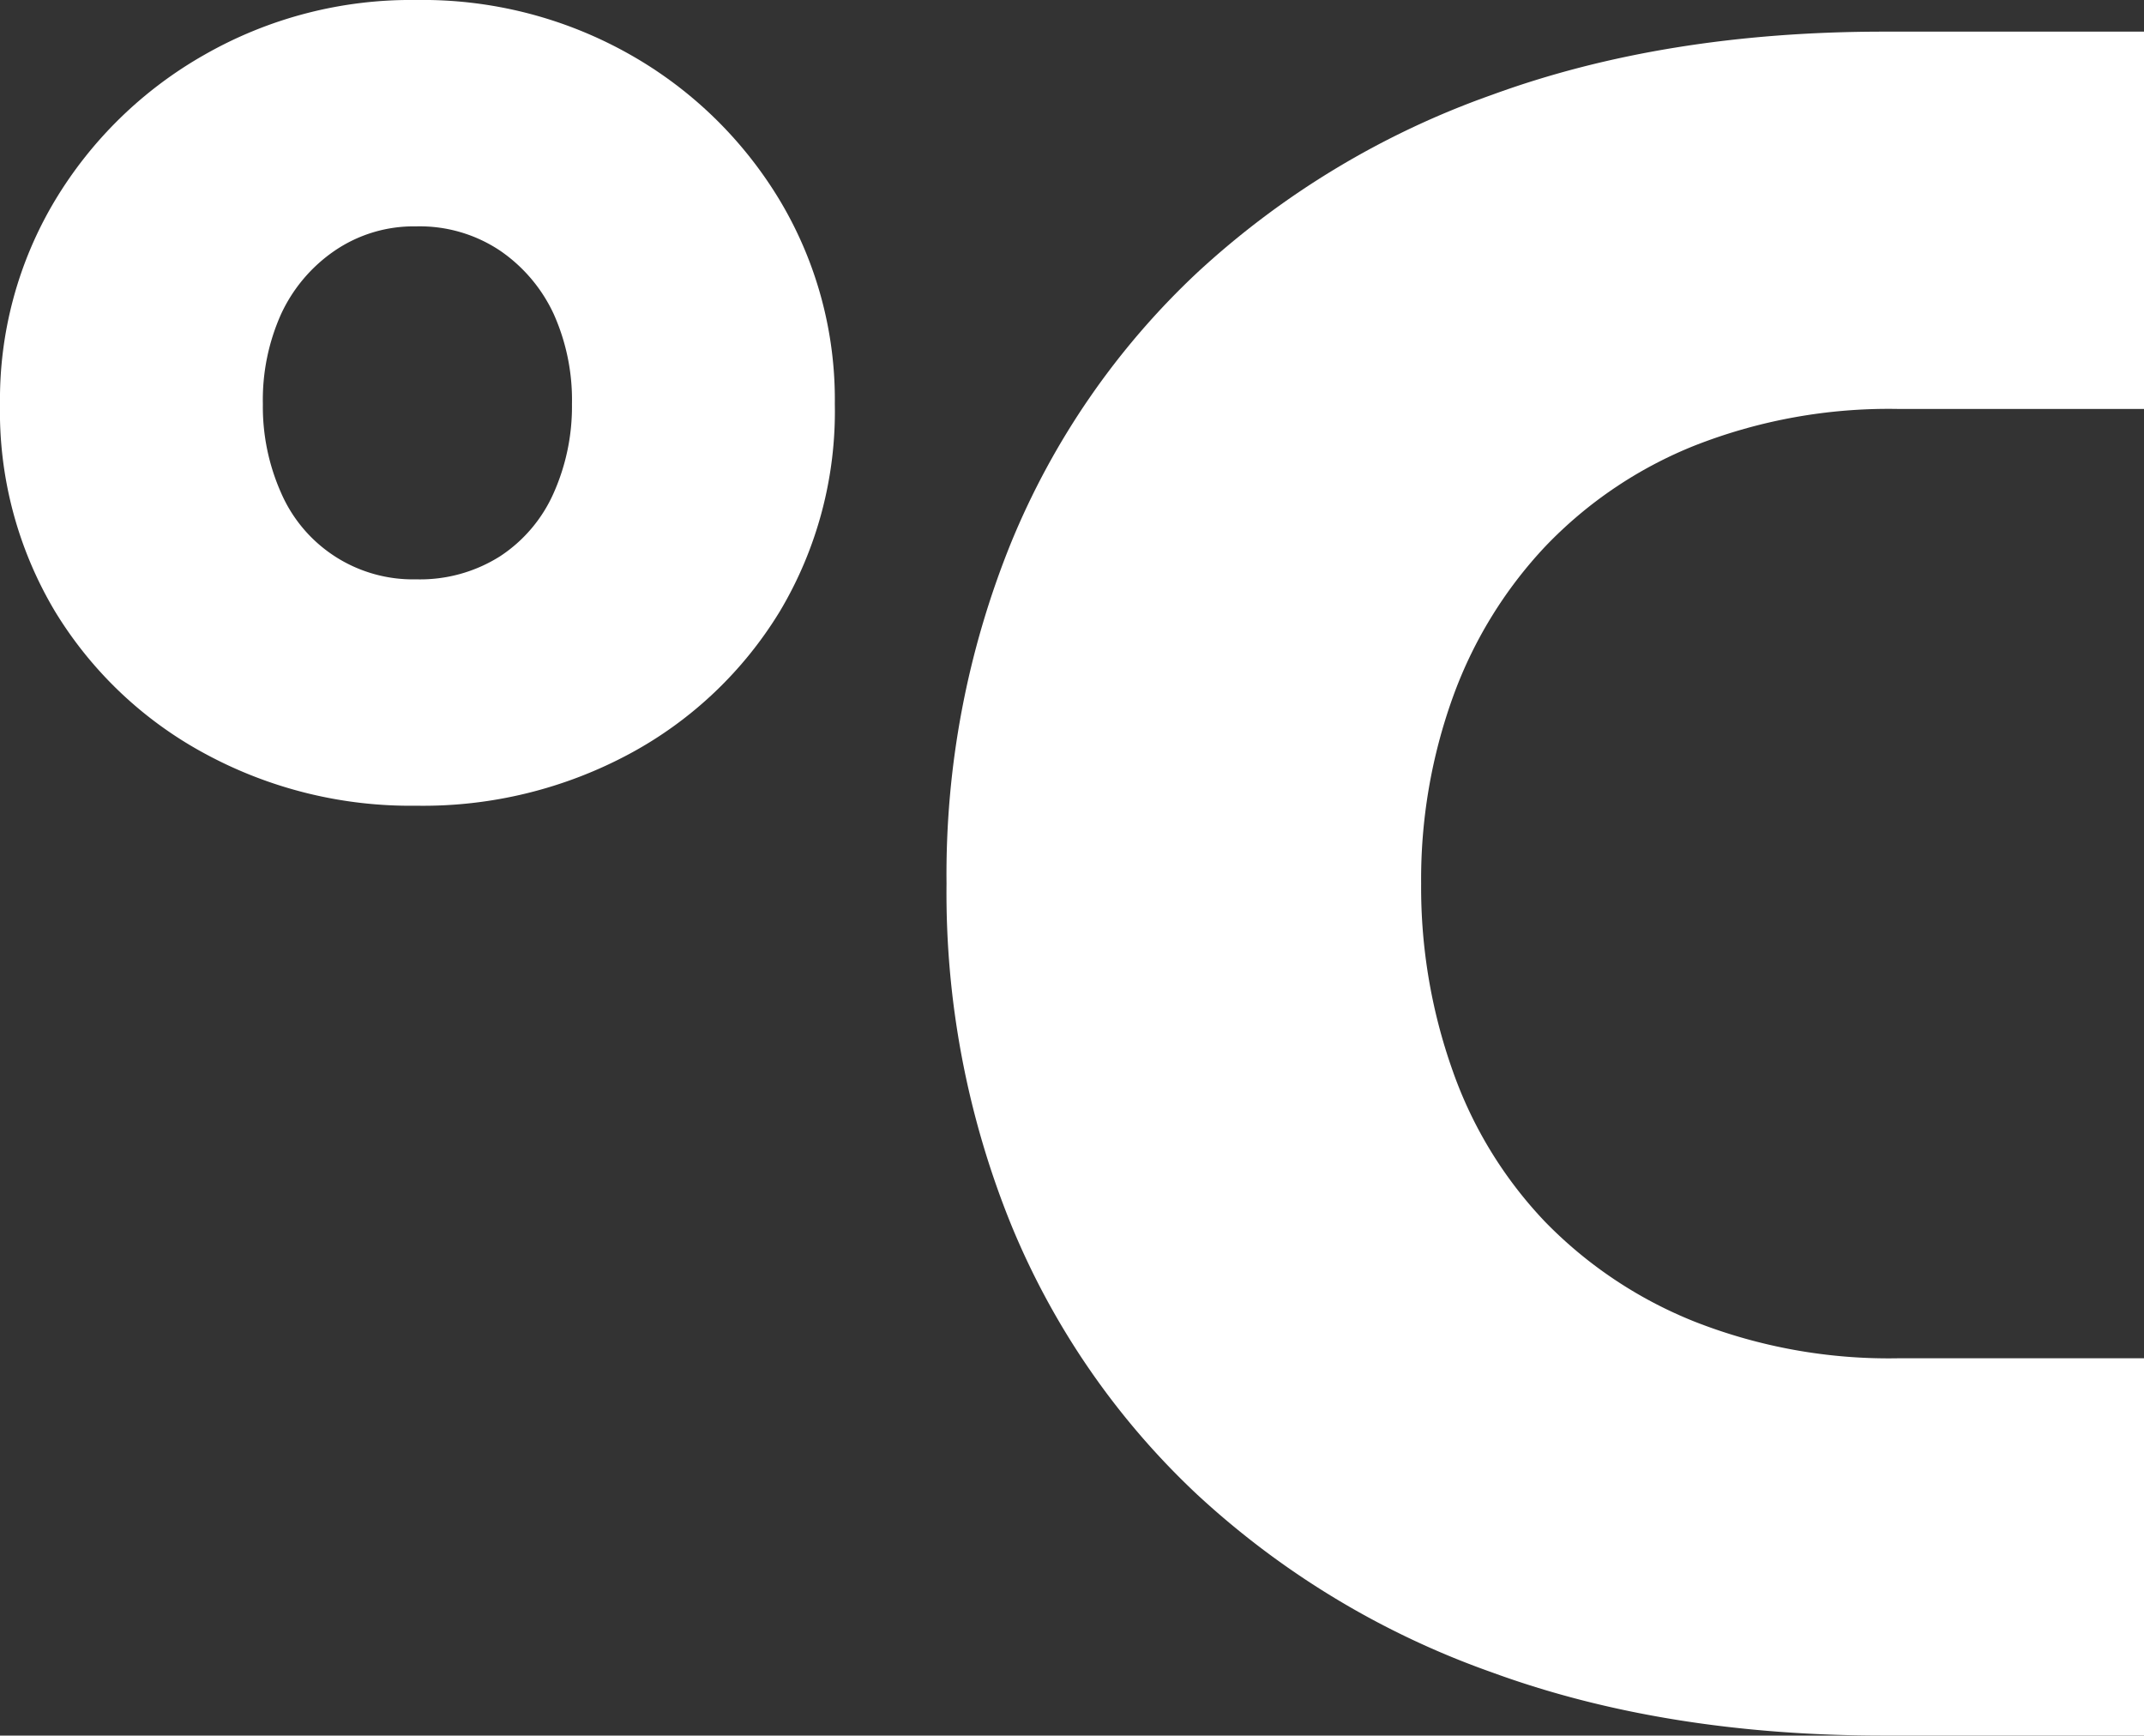
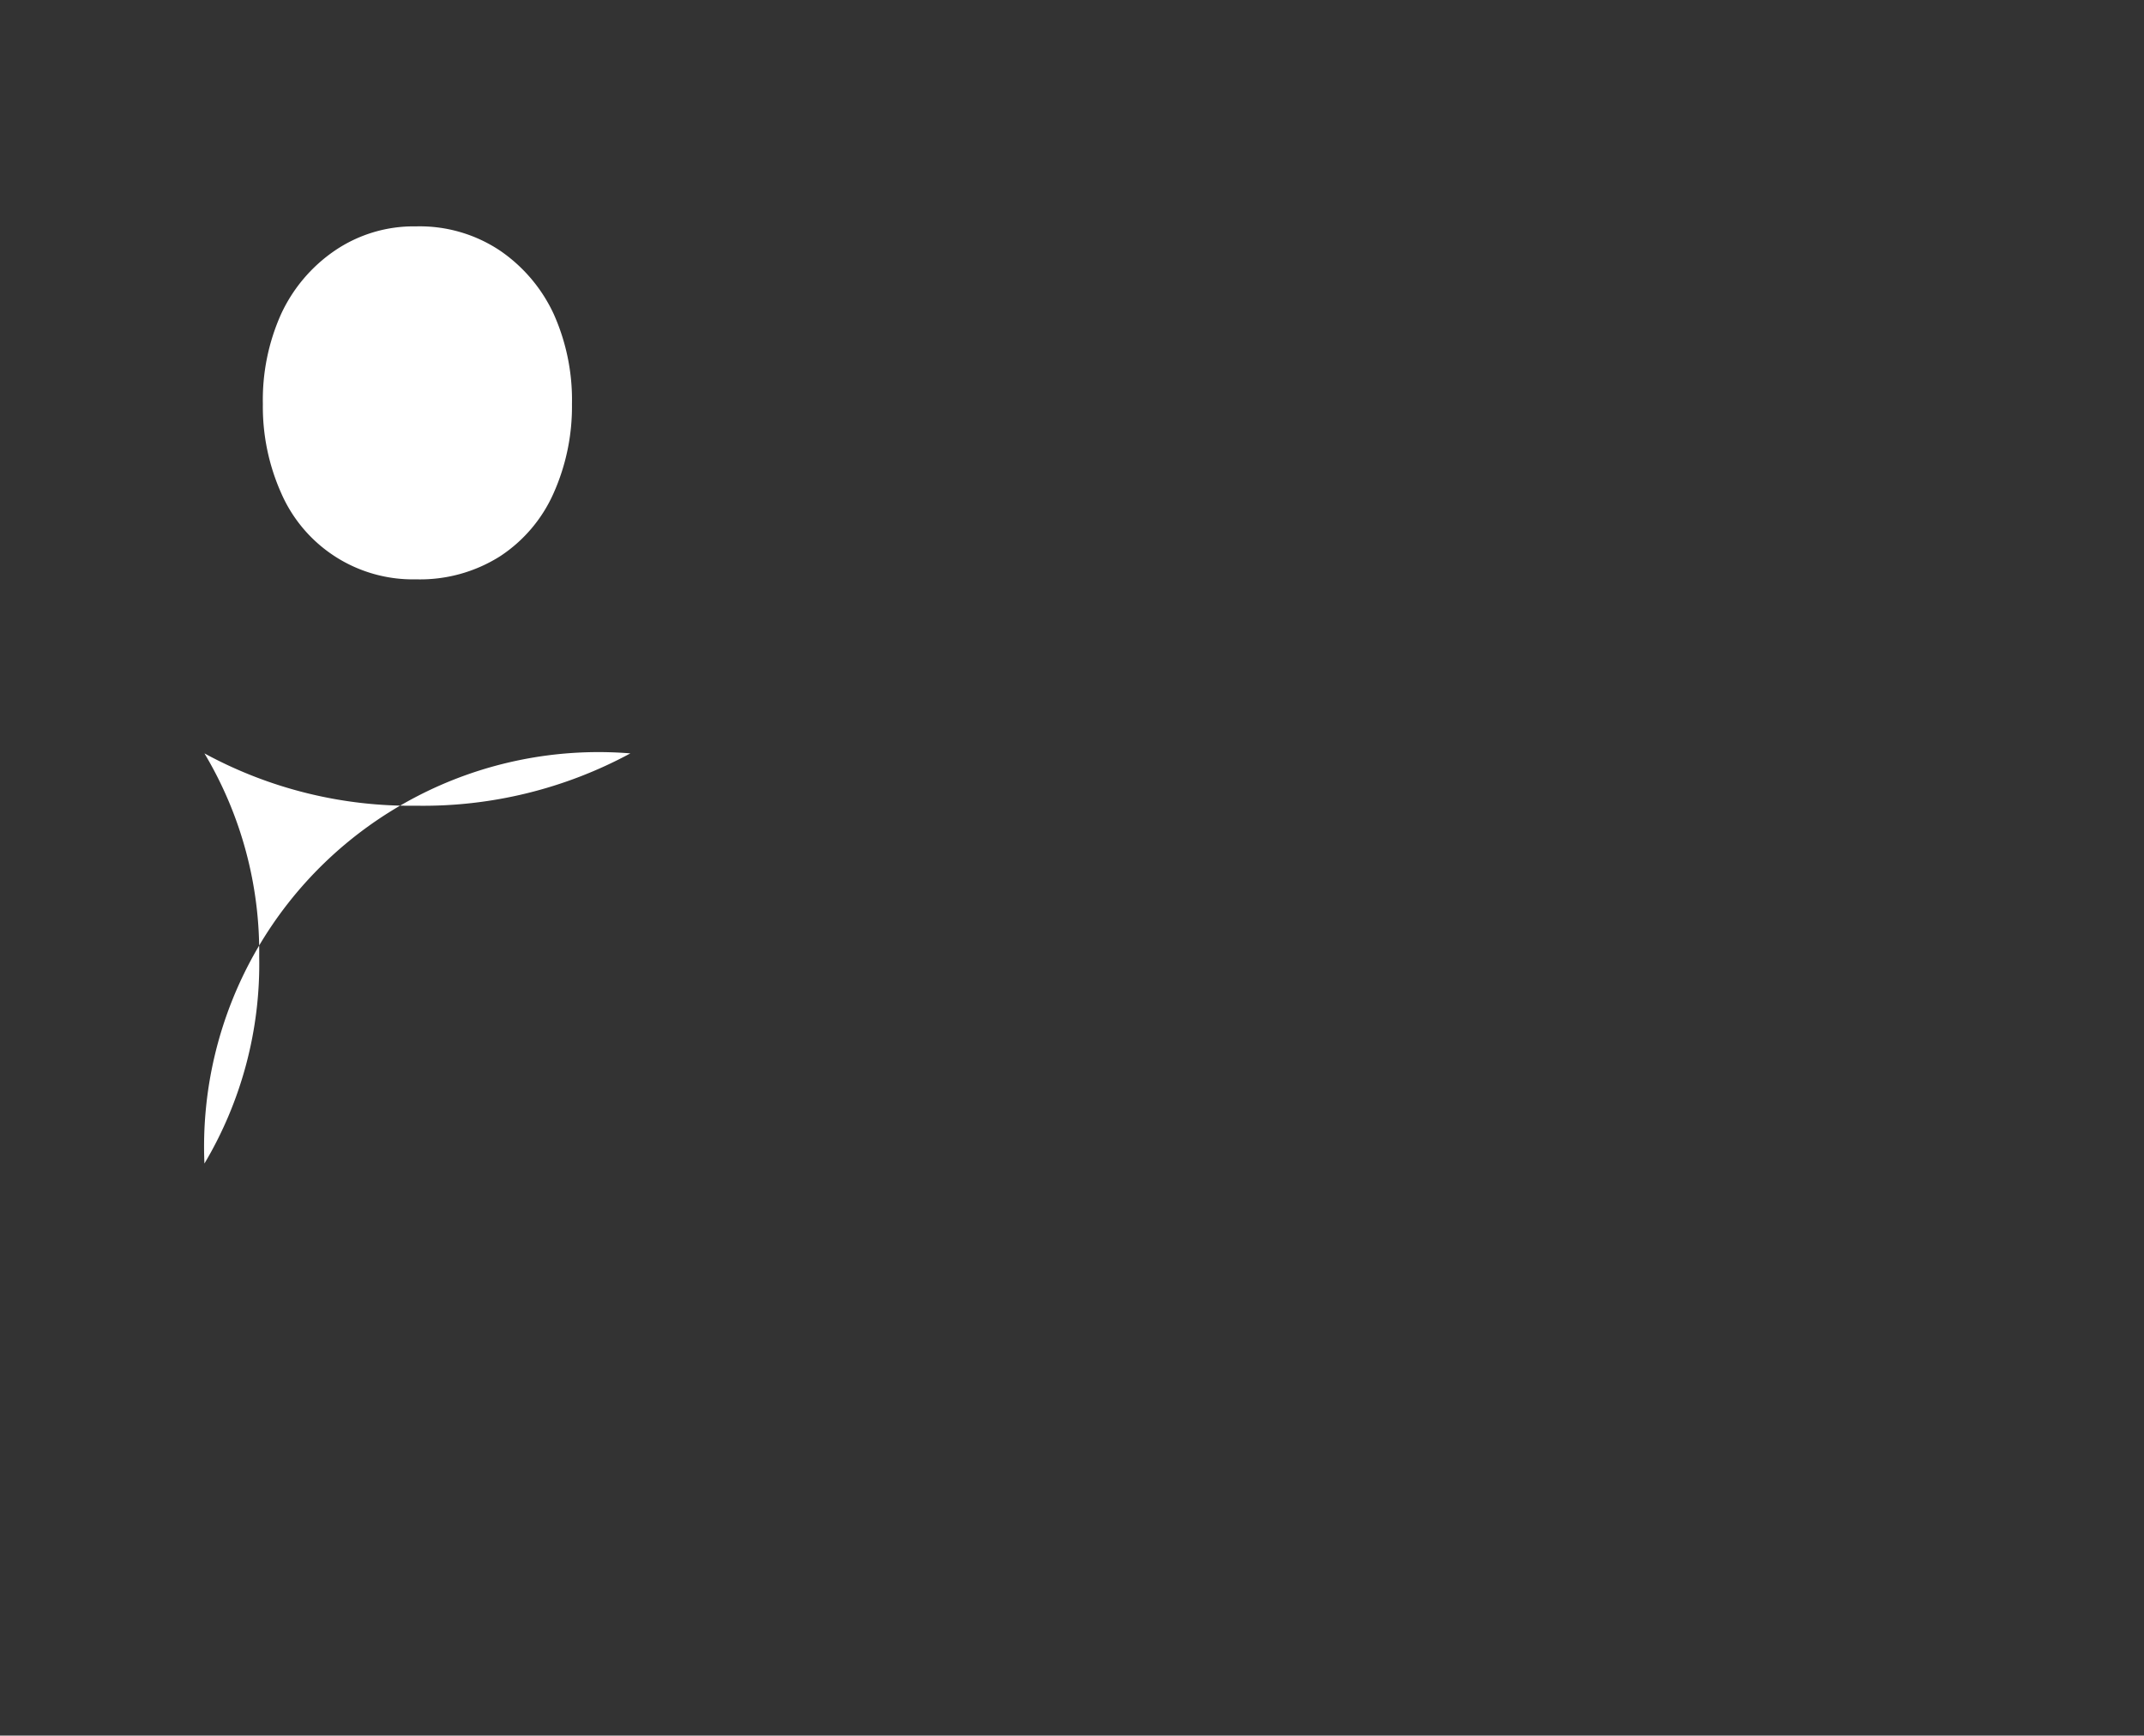
<svg xmlns="http://www.w3.org/2000/svg" id="loading" width="193.797" height="156.86" viewBox="0 0 193.797 156.86">
  <rect x="0" y="0" width="193.797" height="156.86" fill="#333333" stroke="none" />
  <defs>
    <clipPath id="clip-path">
      <rect id="長方形_4" data-name="長方形 4" width="193.797" height="156.86" fill="#fff" />
    </clipPath>
  </defs>
  <g id="グループ_9" data-name="グループ 9">
    <g id="グループ_8" data-name="グループ 8" clip-path="url(#clip-path)">
-       <path id="パス_3" data-name="パス 3" d="M37.62,72.82a38.965,38.965,0,0,1-19.141-4.73A35.666,35.666,0,0,1,4.95,55.22,35.253,35.253,0,0,1,0,36.52,35.017,35.017,0,0,1,4.95,18.15,37.1,37.1,0,0,1,18.479,4.95,37.612,37.612,0,0,1,37.62,0,38.034,38.034,0,0,1,56.979,4.95,37.087,37.087,0,0,1,70.51,18.15a35.035,35.035,0,0,1,4.95,18.37,35.271,35.271,0,0,1-4.95,18.7A35.657,35.657,0,0,1,56.979,68.09,39.408,39.408,0,0,1,37.62,72.82m0-20.46a13.522,13.522,0,0,0,7.59-2.09,13.214,13.214,0,0,0,4.84-5.72,19.19,19.19,0,0,0,1.65-8.03,19,19,0,0,0-1.65-8.14,14.141,14.141,0,0,0-4.84-5.72,13.055,13.055,0,0,0-7.59-2.2,12.666,12.666,0,0,0-7.37,2.2,14.11,14.11,0,0,0-4.84,5.72,18.971,18.971,0,0,0-1.65,8.14,19.159,19.159,0,0,0,1.65,8.03,12.983,12.983,0,0,0,12.21,7.81" fill="#fff" />
-       <path id="パス_4" data-name="パス 4" d="M170.256,156.86q-19.8,0-35.42-5.72a76.874,76.874,0,0,1-26.619-16.06,69.643,69.643,0,0,1-16.83-24.42,79.692,79.692,0,0,1-5.83-30.8,79.717,79.717,0,0,1,5.83-30.8,69.707,69.707,0,0,1,16.83-24.42A76.98,76.98,0,0,1,134.836,8.58q15.618-5.718,35.42-5.72H193.8v34.1H171.576a47.984,47.984,0,0,0-18.369,3.3,38.367,38.367,0,0,0-13.531,9.13,39.352,39.352,0,0,0-8.359,13.64,48.527,48.527,0,0,0-2.86,16.83,49.431,49.431,0,0,0,2.86,16.94,38.007,38.007,0,0,0,8.359,13.64,39.044,39.044,0,0,0,13.531,9.02,47.984,47.984,0,0,0,18.369,3.3H193.8v34.1Z" fill="#fff" />
+       <path id="パス_3" data-name="パス 3" d="M37.62,72.82a38.965,38.965,0,0,1-19.141-4.73a35.035,35.035,0,0,1,4.95,18.37,35.271,35.271,0,0,1-4.95,18.7A35.657,35.657,0,0,1,56.979,68.09,39.408,39.408,0,0,1,37.62,72.82m0-20.46a13.522,13.522,0,0,0,7.59-2.09,13.214,13.214,0,0,0,4.84-5.72,19.19,19.19,0,0,0,1.65-8.03,19,19,0,0,0-1.65-8.14,14.141,14.141,0,0,0-4.84-5.72,13.055,13.055,0,0,0-7.59-2.2,12.666,12.666,0,0,0-7.37,2.2,14.11,14.11,0,0,0-4.84,5.72,18.971,18.971,0,0,0-1.65,8.14,19.159,19.159,0,0,0,1.65,8.03,12.983,12.983,0,0,0,12.21,7.81" fill="#fff" />
    </g>
  </g>
</svg>